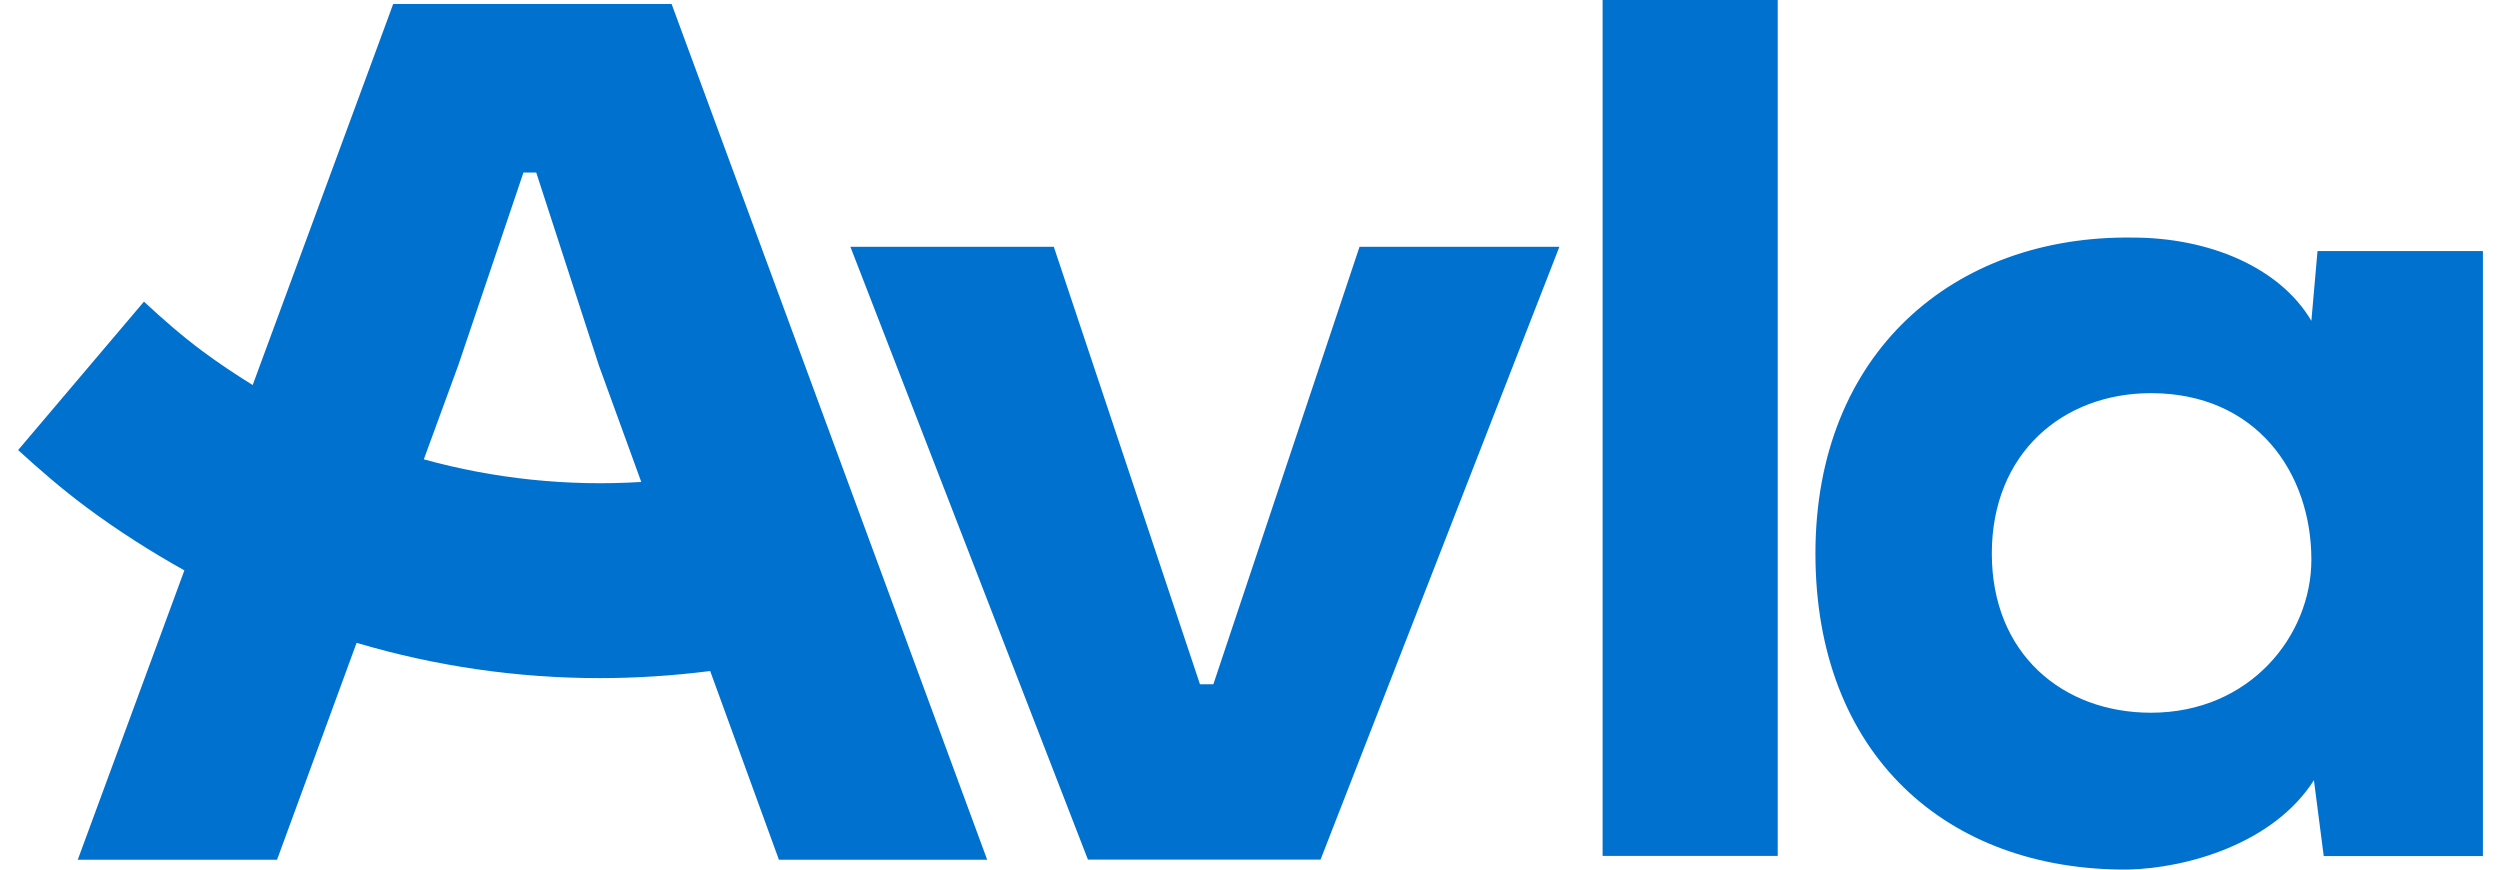
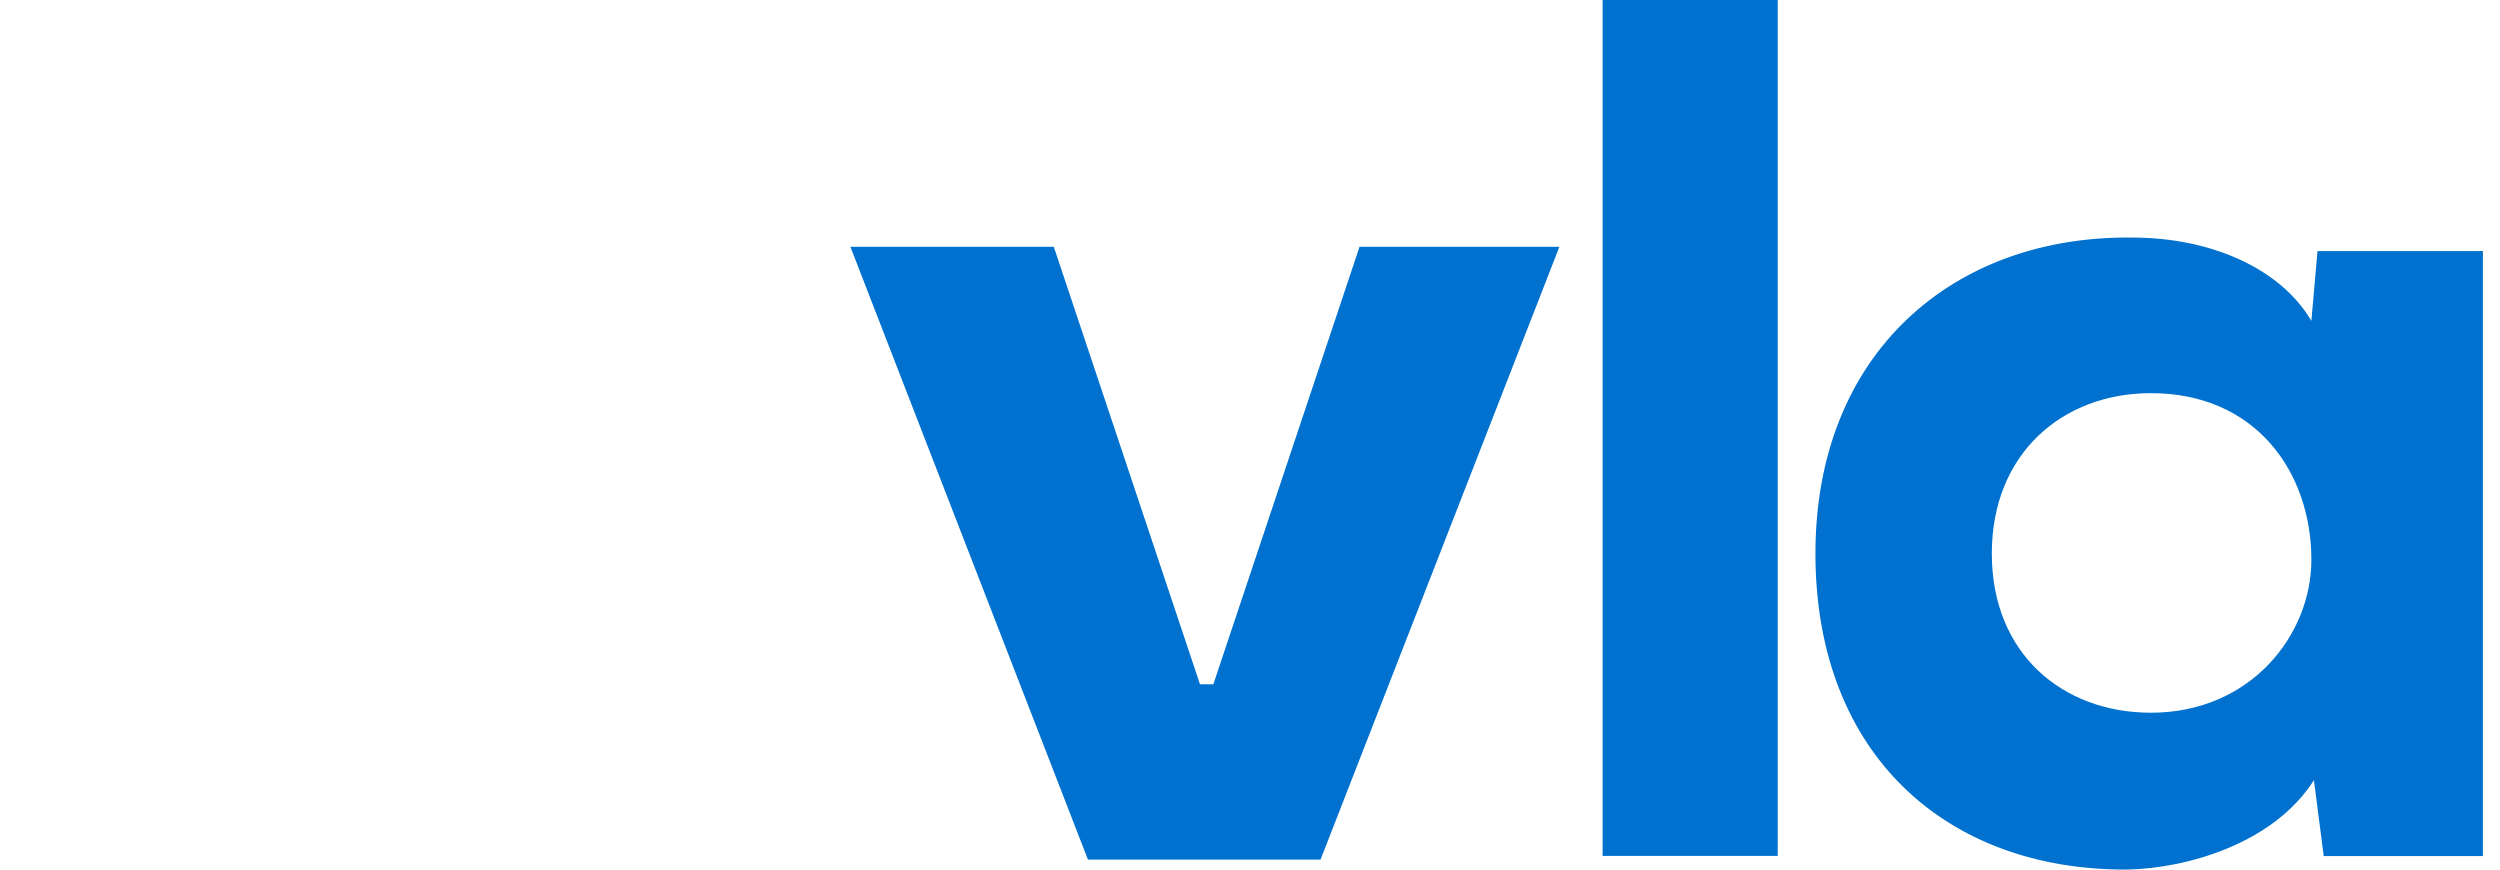
<svg xmlns="http://www.w3.org/2000/svg" width="69" height="24" viewBox="0 0 69 24" fill="none">
  <path d="M36.451 23.725H30.027L23.471 6.812H29.085L33.119 18.885H33.489L37.523 6.812H43.039L36.447 23.725H36.451Z" fill="#0071CE" />
  <path d="M49.065 0H44.232V23.623H49.065V0Z" fill="#0071CE" />
-   <path d="M63.963 6.93L63.794 8.855C62.914 7.366 60.953 6.557 58.859 6.557C53.925 6.49 50.106 9.735 50.106 15.278C50.106 20.822 53.725 24.031 58.726 24C60.348 23.965 62.749 23.289 63.864 21.533L64.135 23.627H68.528V6.93H63.967H63.963ZM59.366 19.671C56.934 19.671 54.974 18.048 54.974 15.278C54.974 12.509 56.934 10.851 59.366 10.851C62.273 10.851 63.794 13.047 63.794 15.447C63.794 17.541 62.104 19.671 59.366 19.671Z" fill="#0071CE" />
-   <path d="M11.08 0.11H10.852L10.663 0.625L6.974 10.627C6.503 10.336 6.039 10.026 5.588 9.692C5.018 9.268 4.488 8.804 3.973 8.325L0.5 12.422C1.101 12.972 1.722 13.507 2.386 14.002C3.254 14.646 4.158 15.223 5.089 15.742L2.146 23.729H7.646L9.842 17.742C12.011 18.386 14.27 18.716 16.556 18.716C17.566 18.716 18.583 18.649 19.601 18.52L21.498 23.729H27.246L18.536 0.11H11.08ZM11.697 12.678L12.647 10.085L14.447 4.762H14.8L16.529 10.085L17.699 13.302C15.656 13.428 13.633 13.212 11.697 12.678Z" fill="#0071CE" />
+   <path d="M63.963 6.93L63.794 8.855C62.914 7.366 60.953 6.557 58.859 6.557C53.925 6.49 50.106 9.735 50.106 15.278C50.106 20.822 53.725 24.031 58.726 24C60.348 23.965 62.749 23.289 63.864 21.533L64.135 23.627H68.528V6.93H63.967ZM59.366 19.671C56.934 19.671 54.974 18.048 54.974 15.278C54.974 12.509 56.934 10.851 59.366 10.851C62.273 10.851 63.794 13.047 63.794 15.447C63.794 17.541 62.104 19.671 59.366 19.671Z" fill="#0071CE" />
</svg>